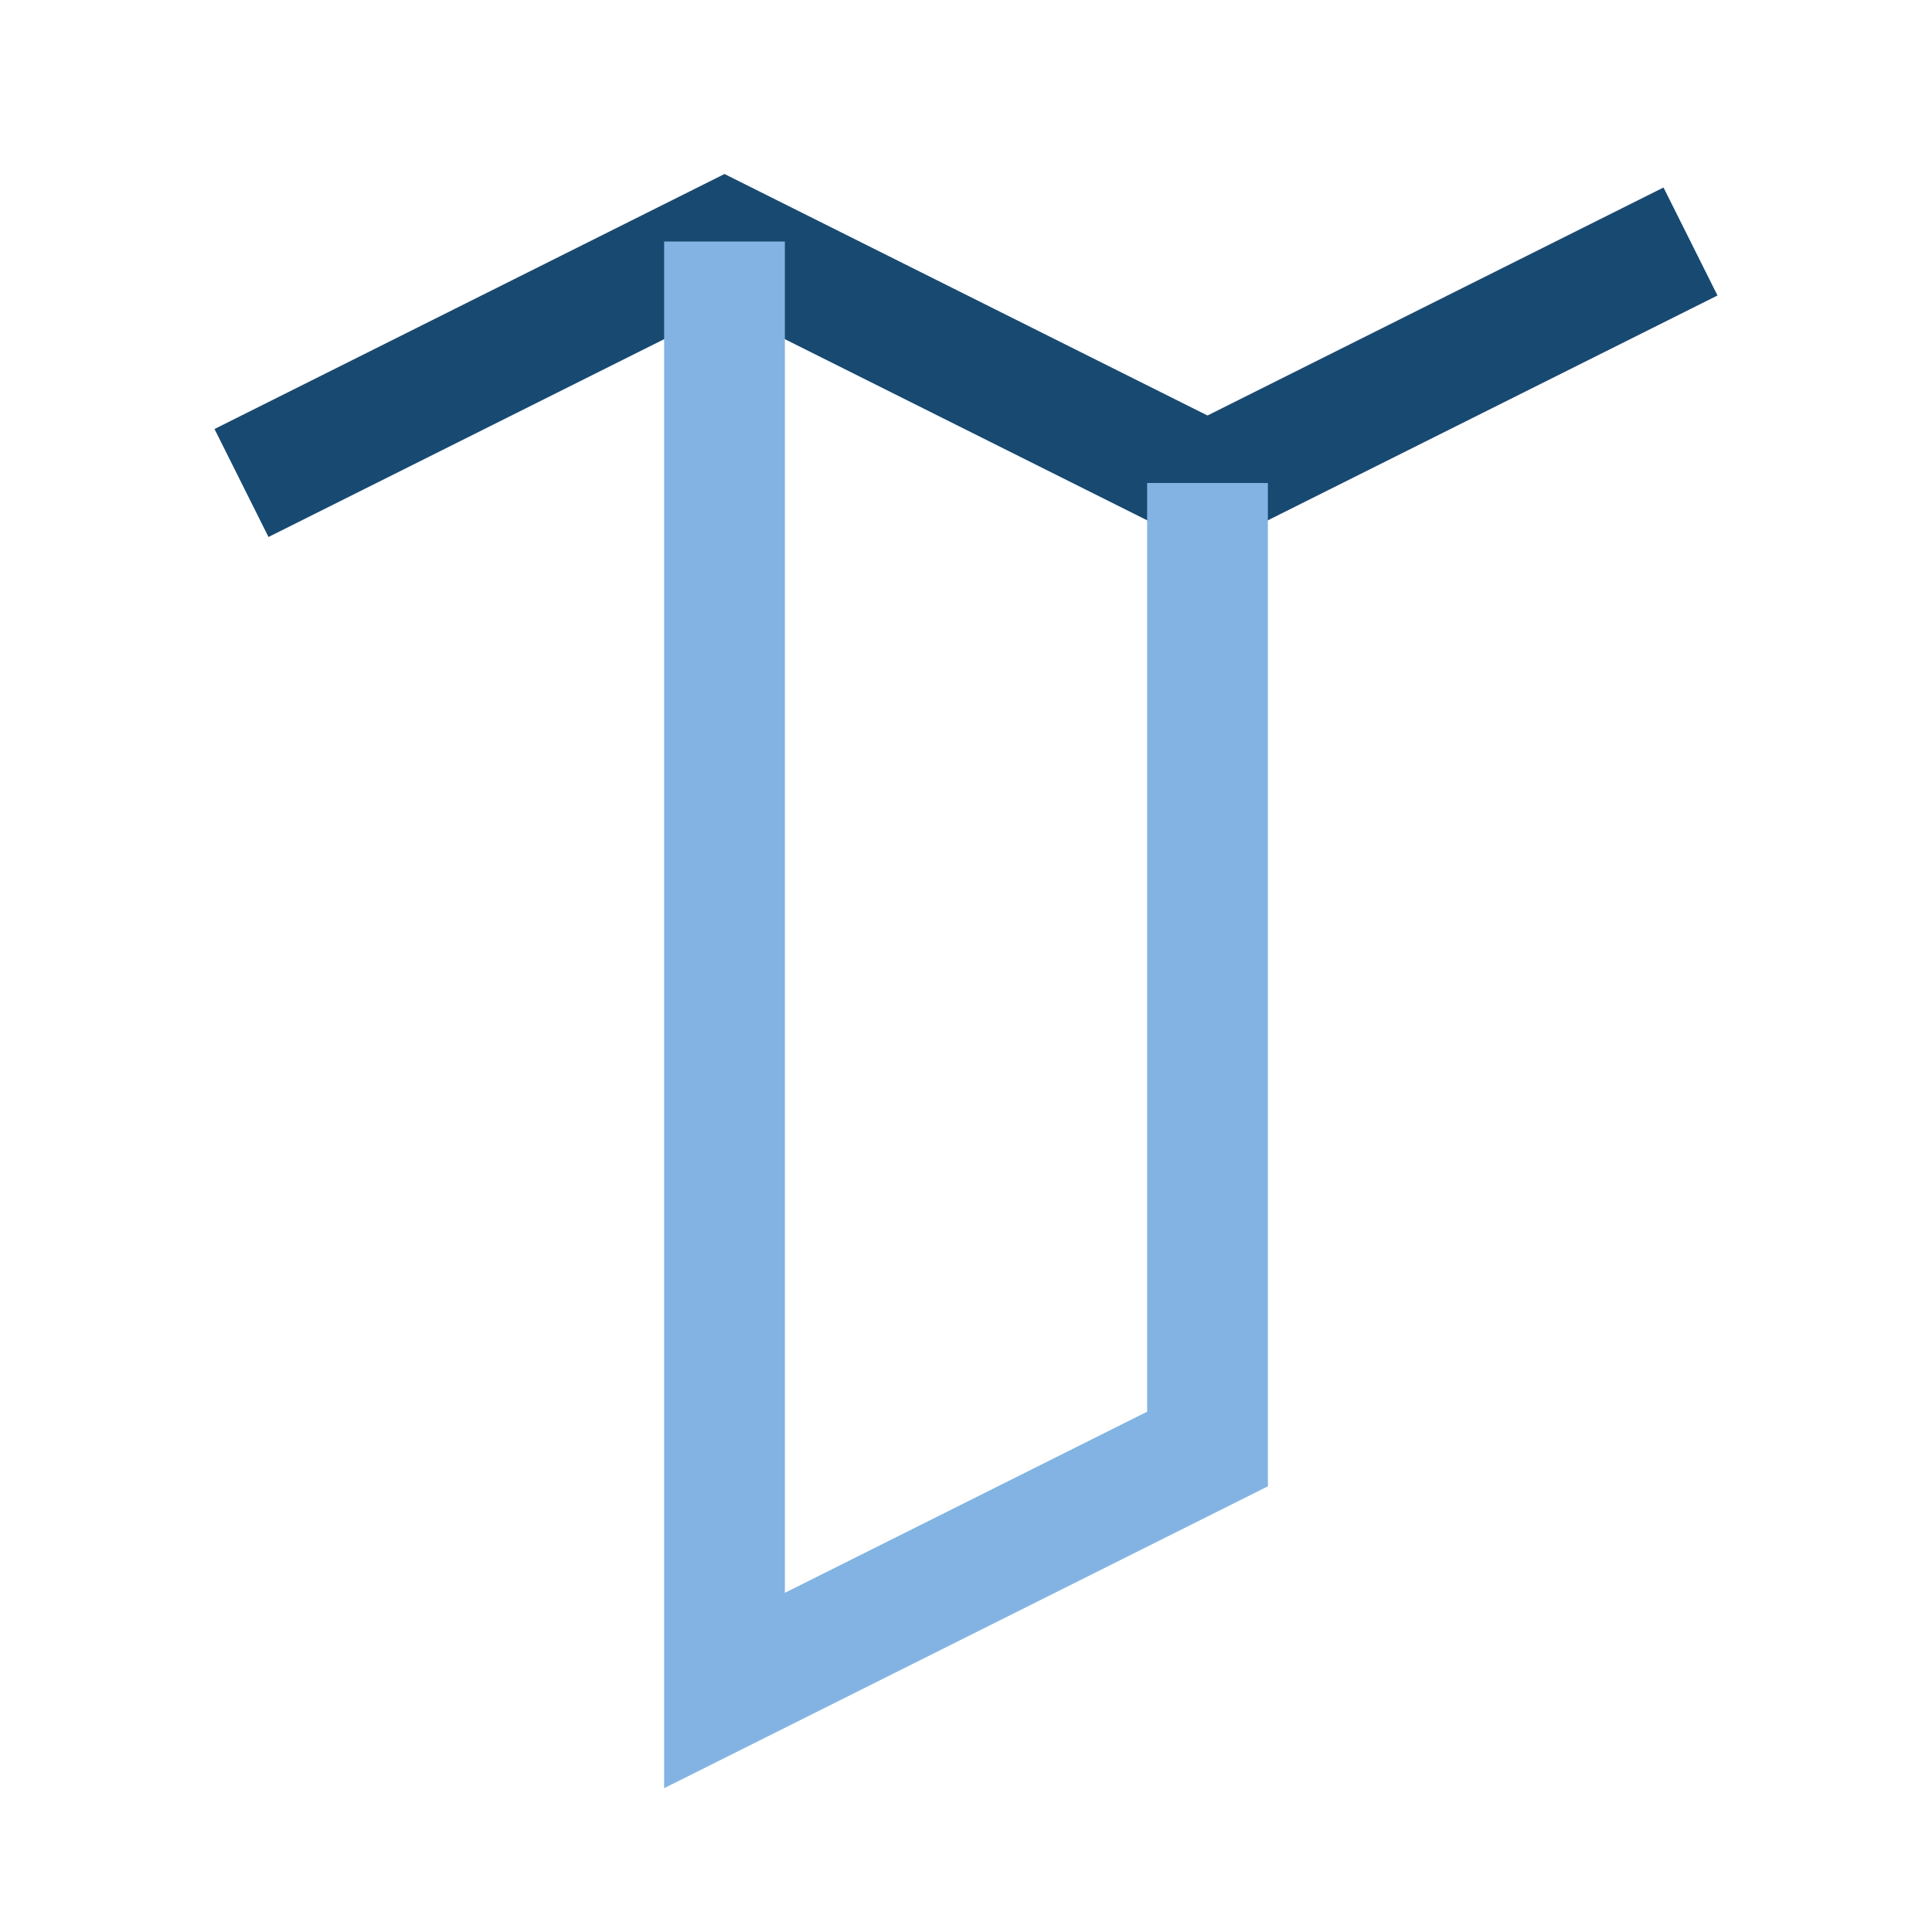
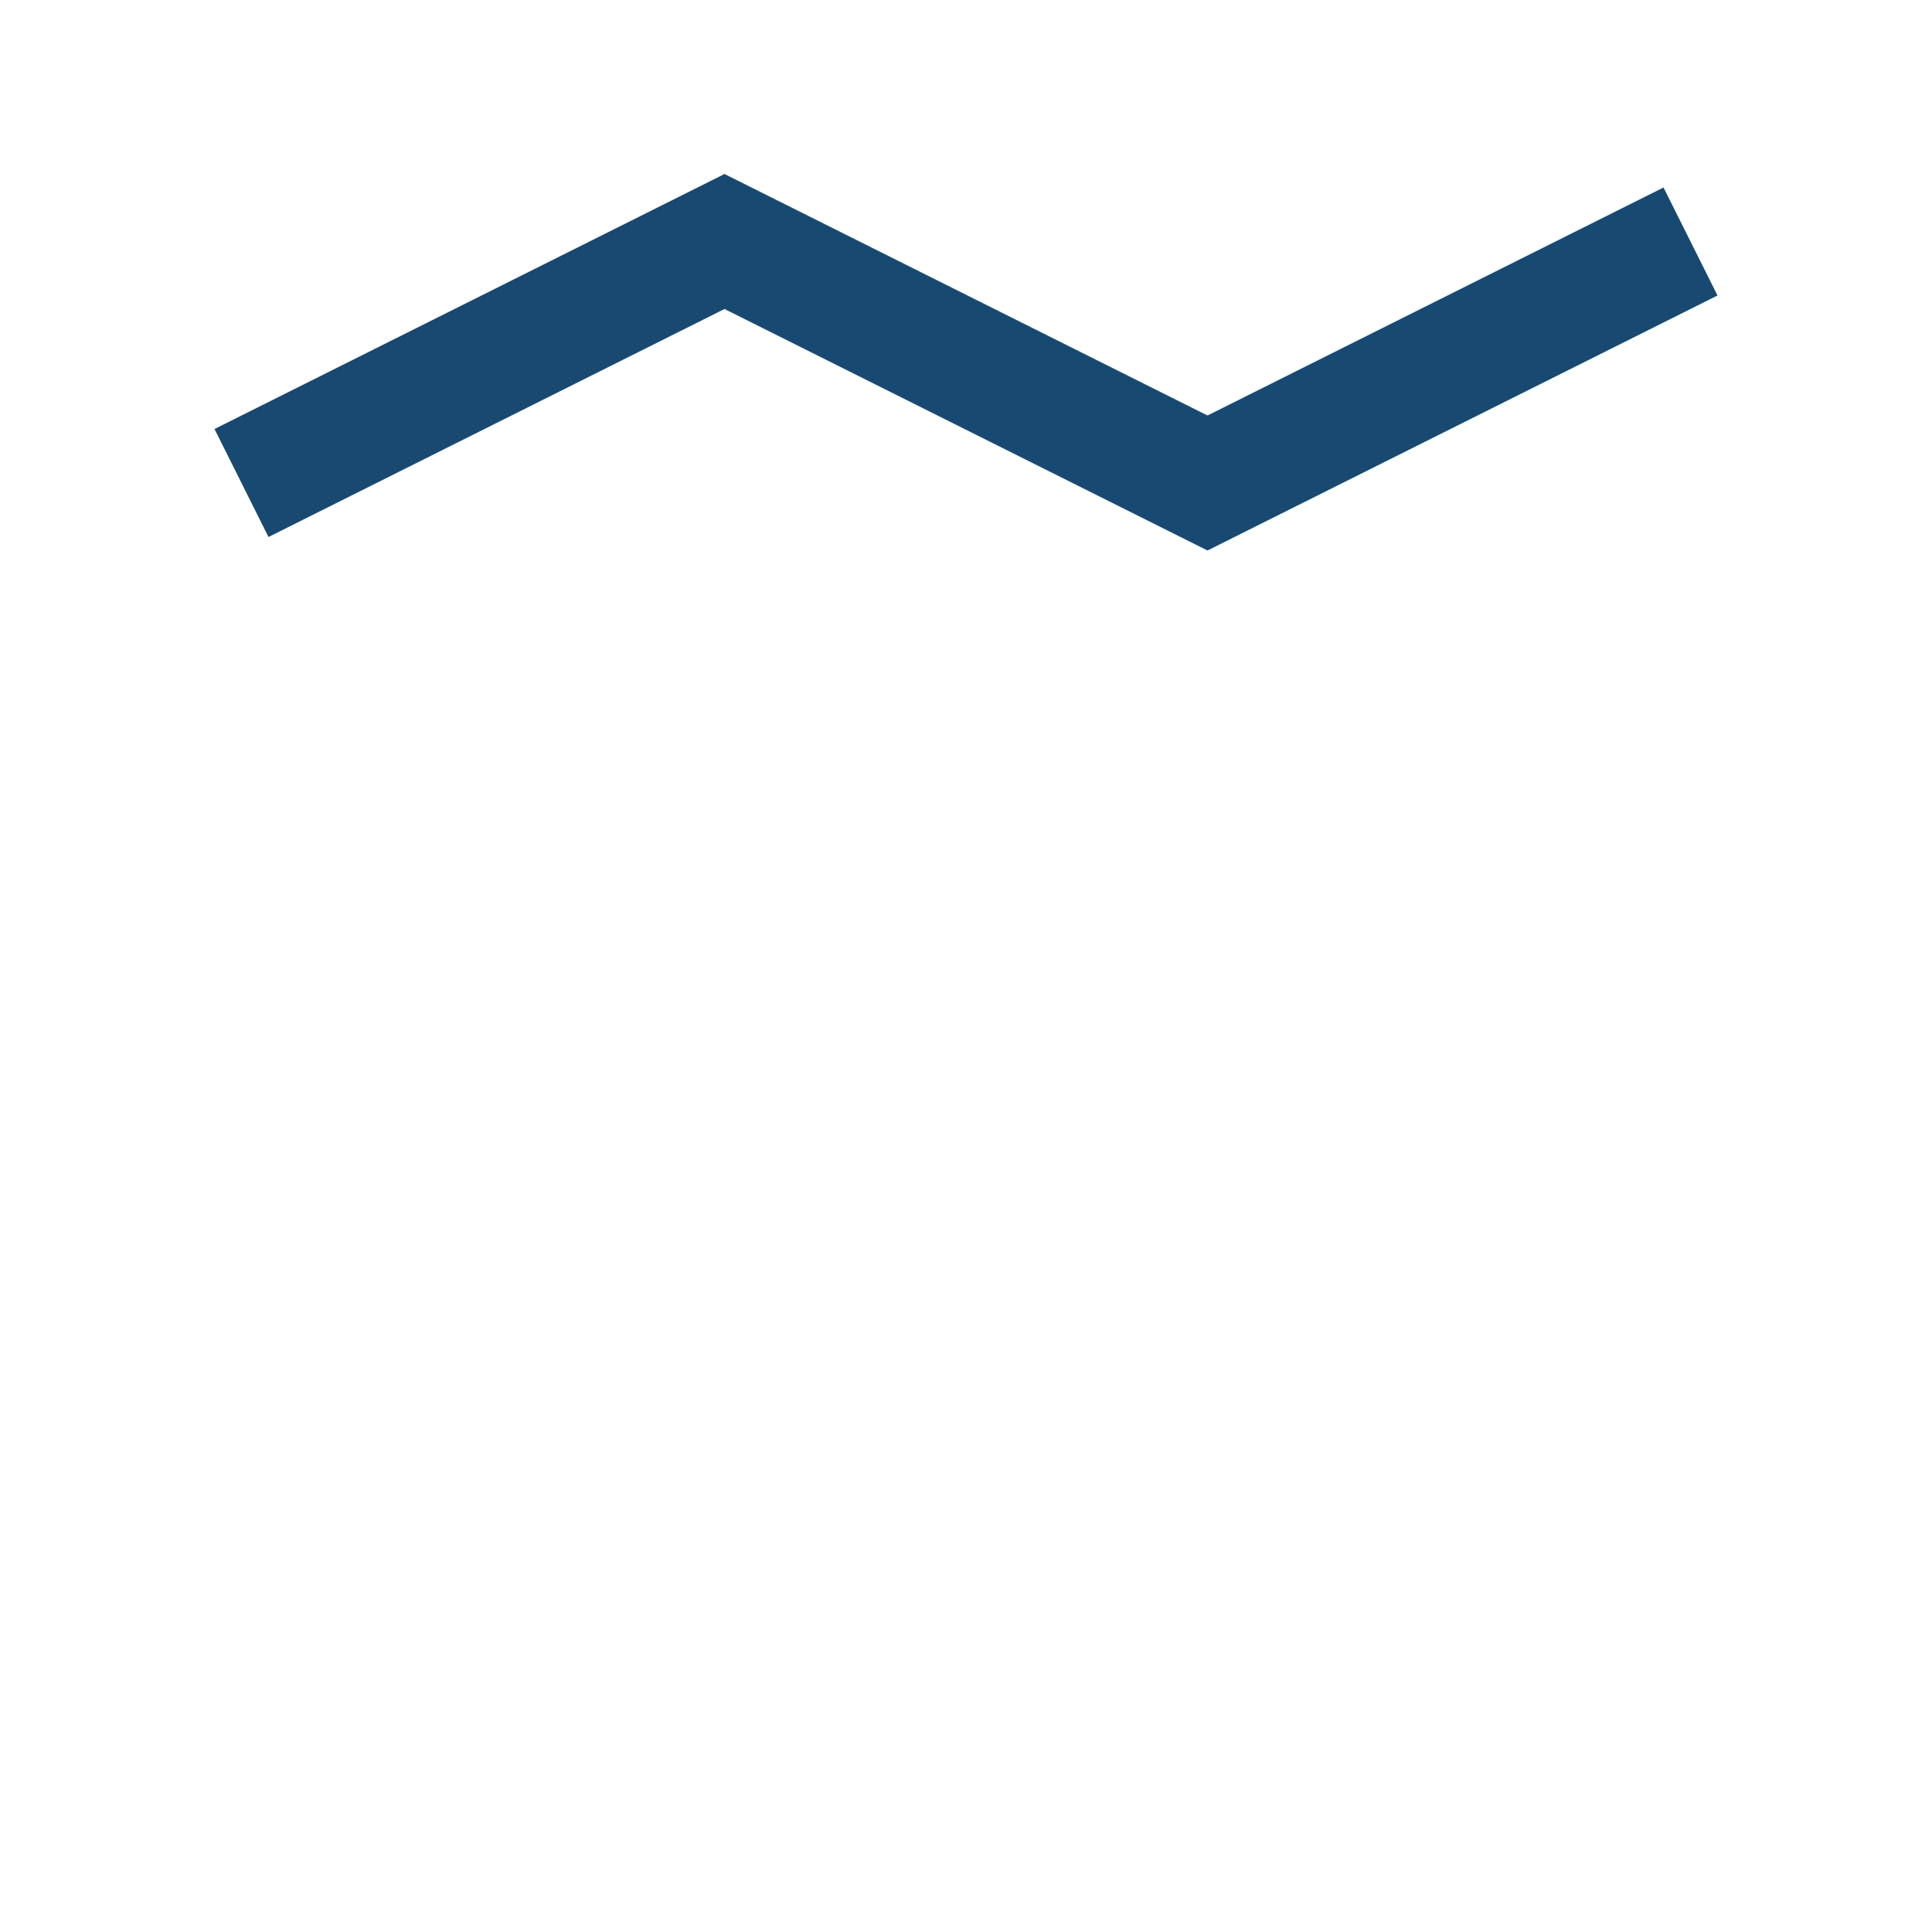
<svg xmlns="http://www.w3.org/2000/svg" width="32" height="32" viewBox="0 0 32 32">
  <polyline points="4 8 12 4 20 8 28 4" fill="none" stroke="#184971" stroke-width="2" />
-   <polyline points="12 4 12 28 20 24 20 8" fill="none" stroke="#82B3E2" stroke-width="2" />
</svg>